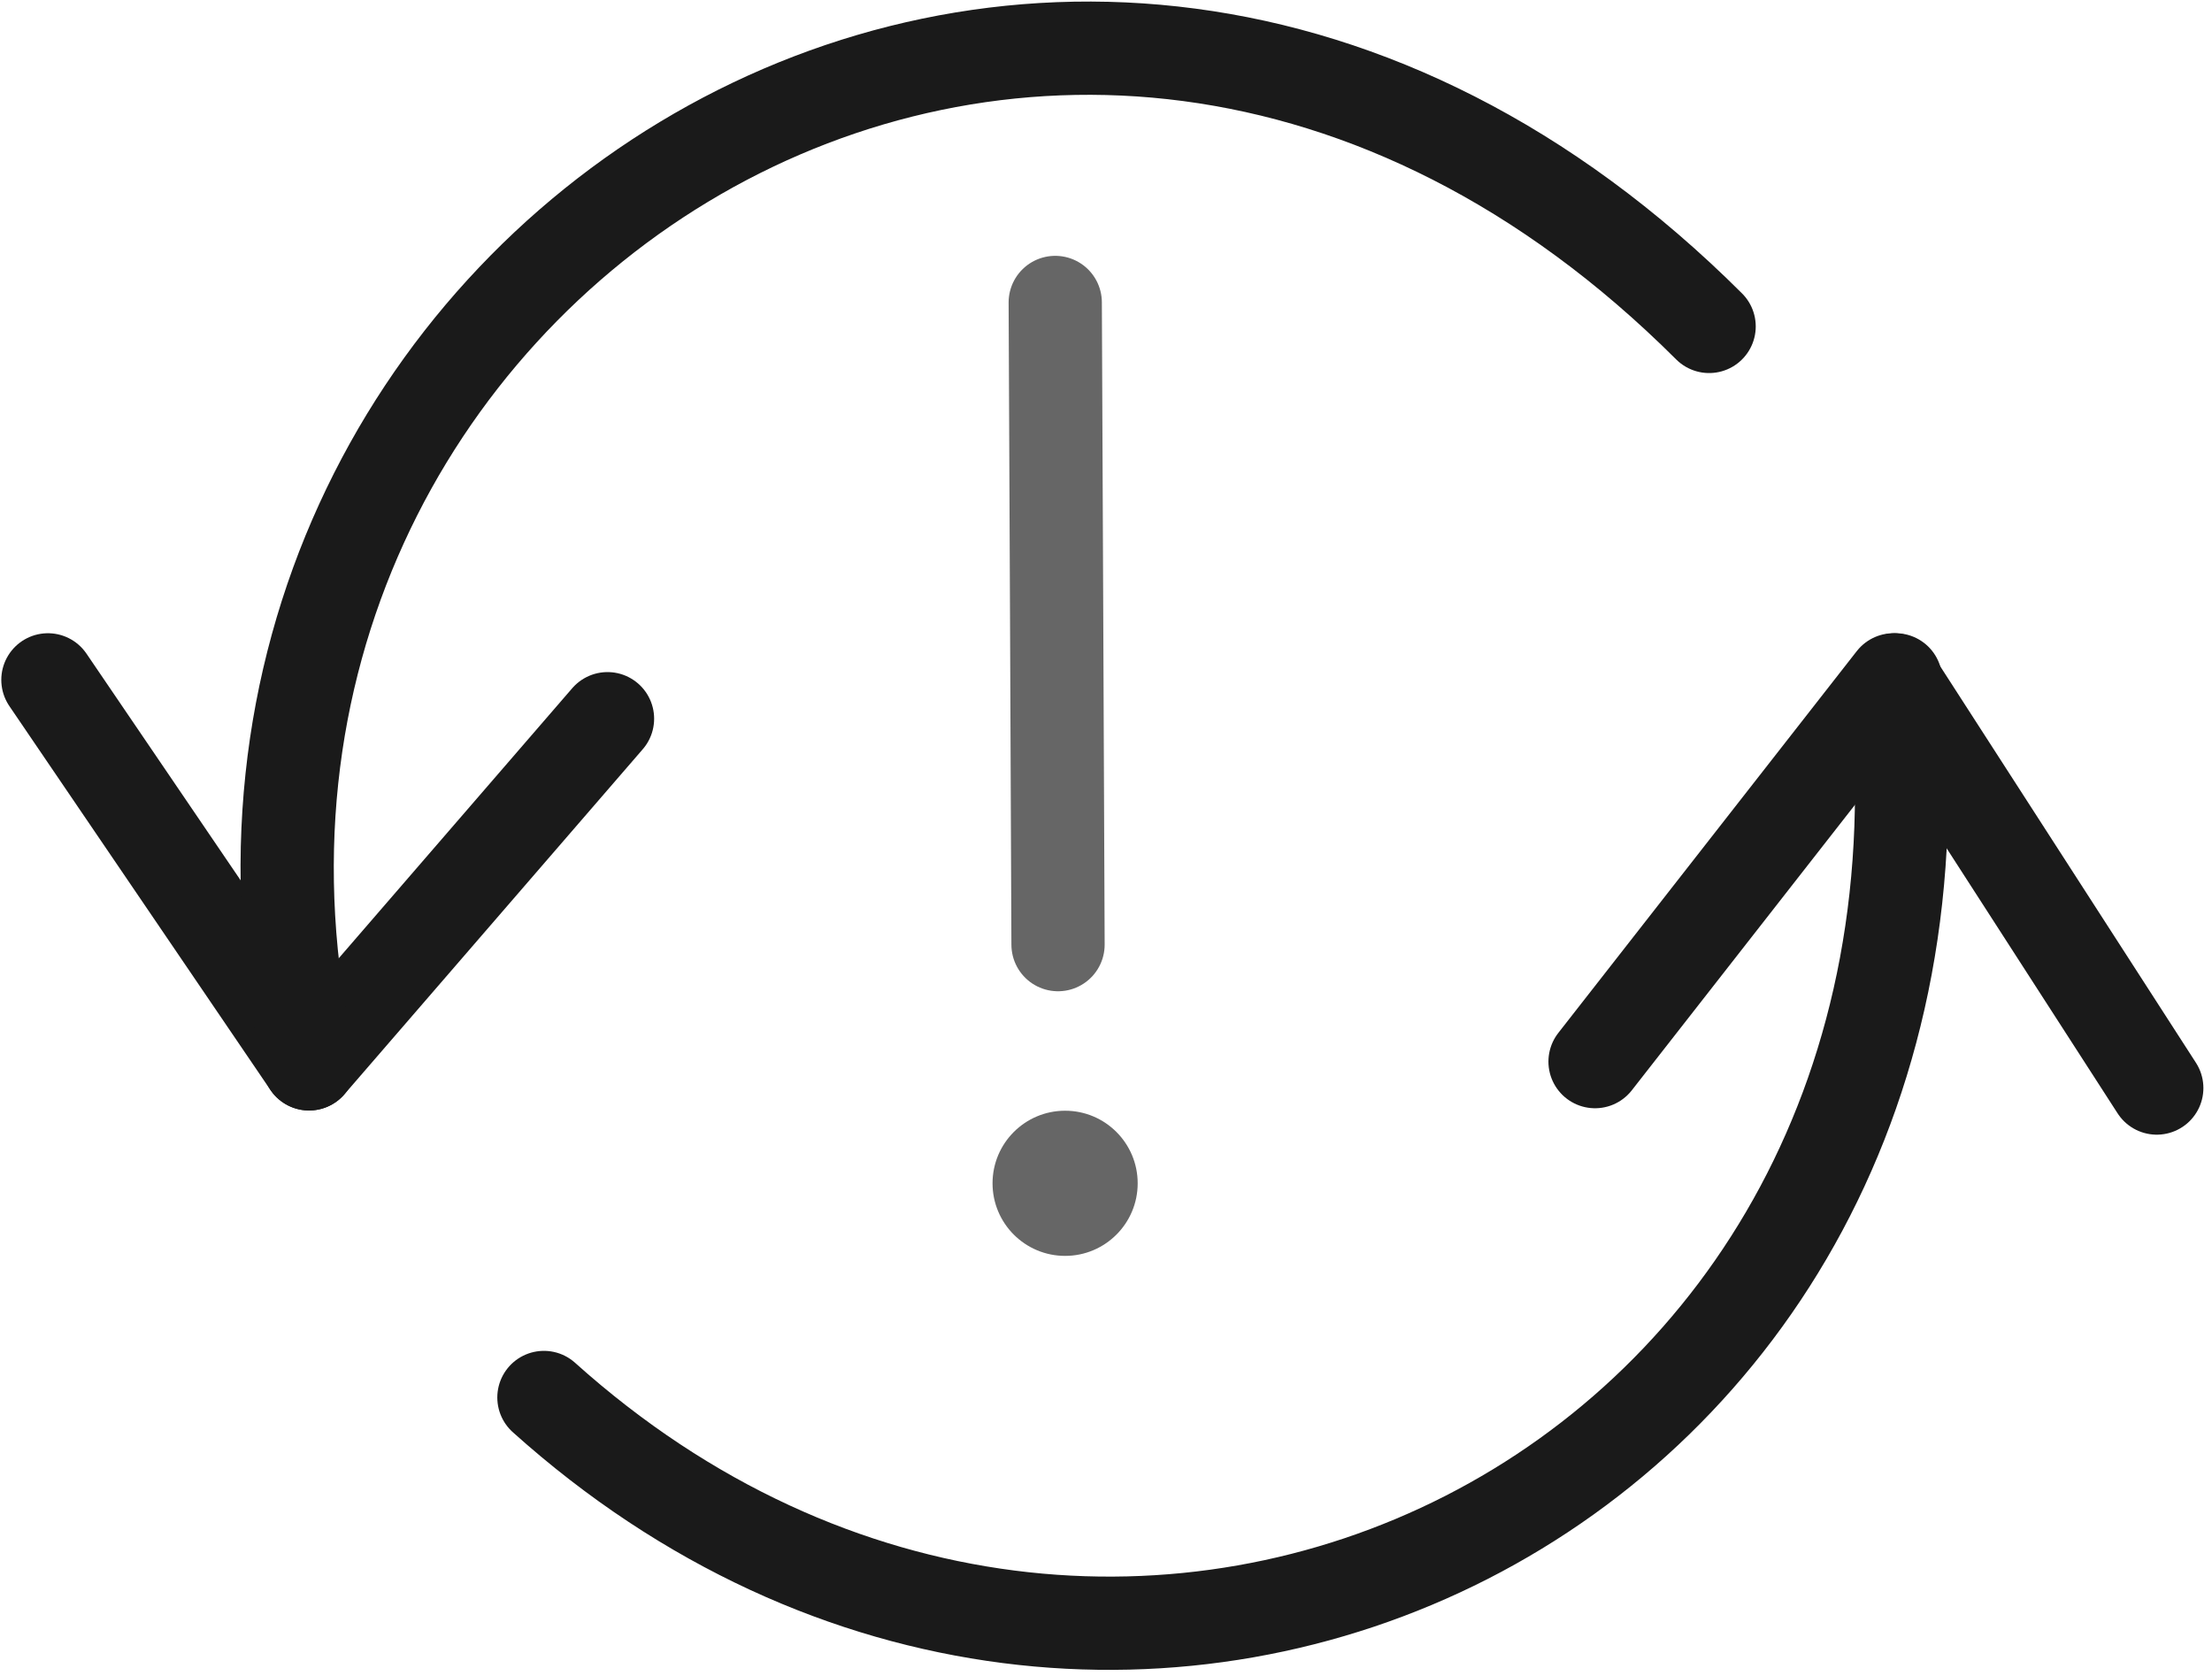
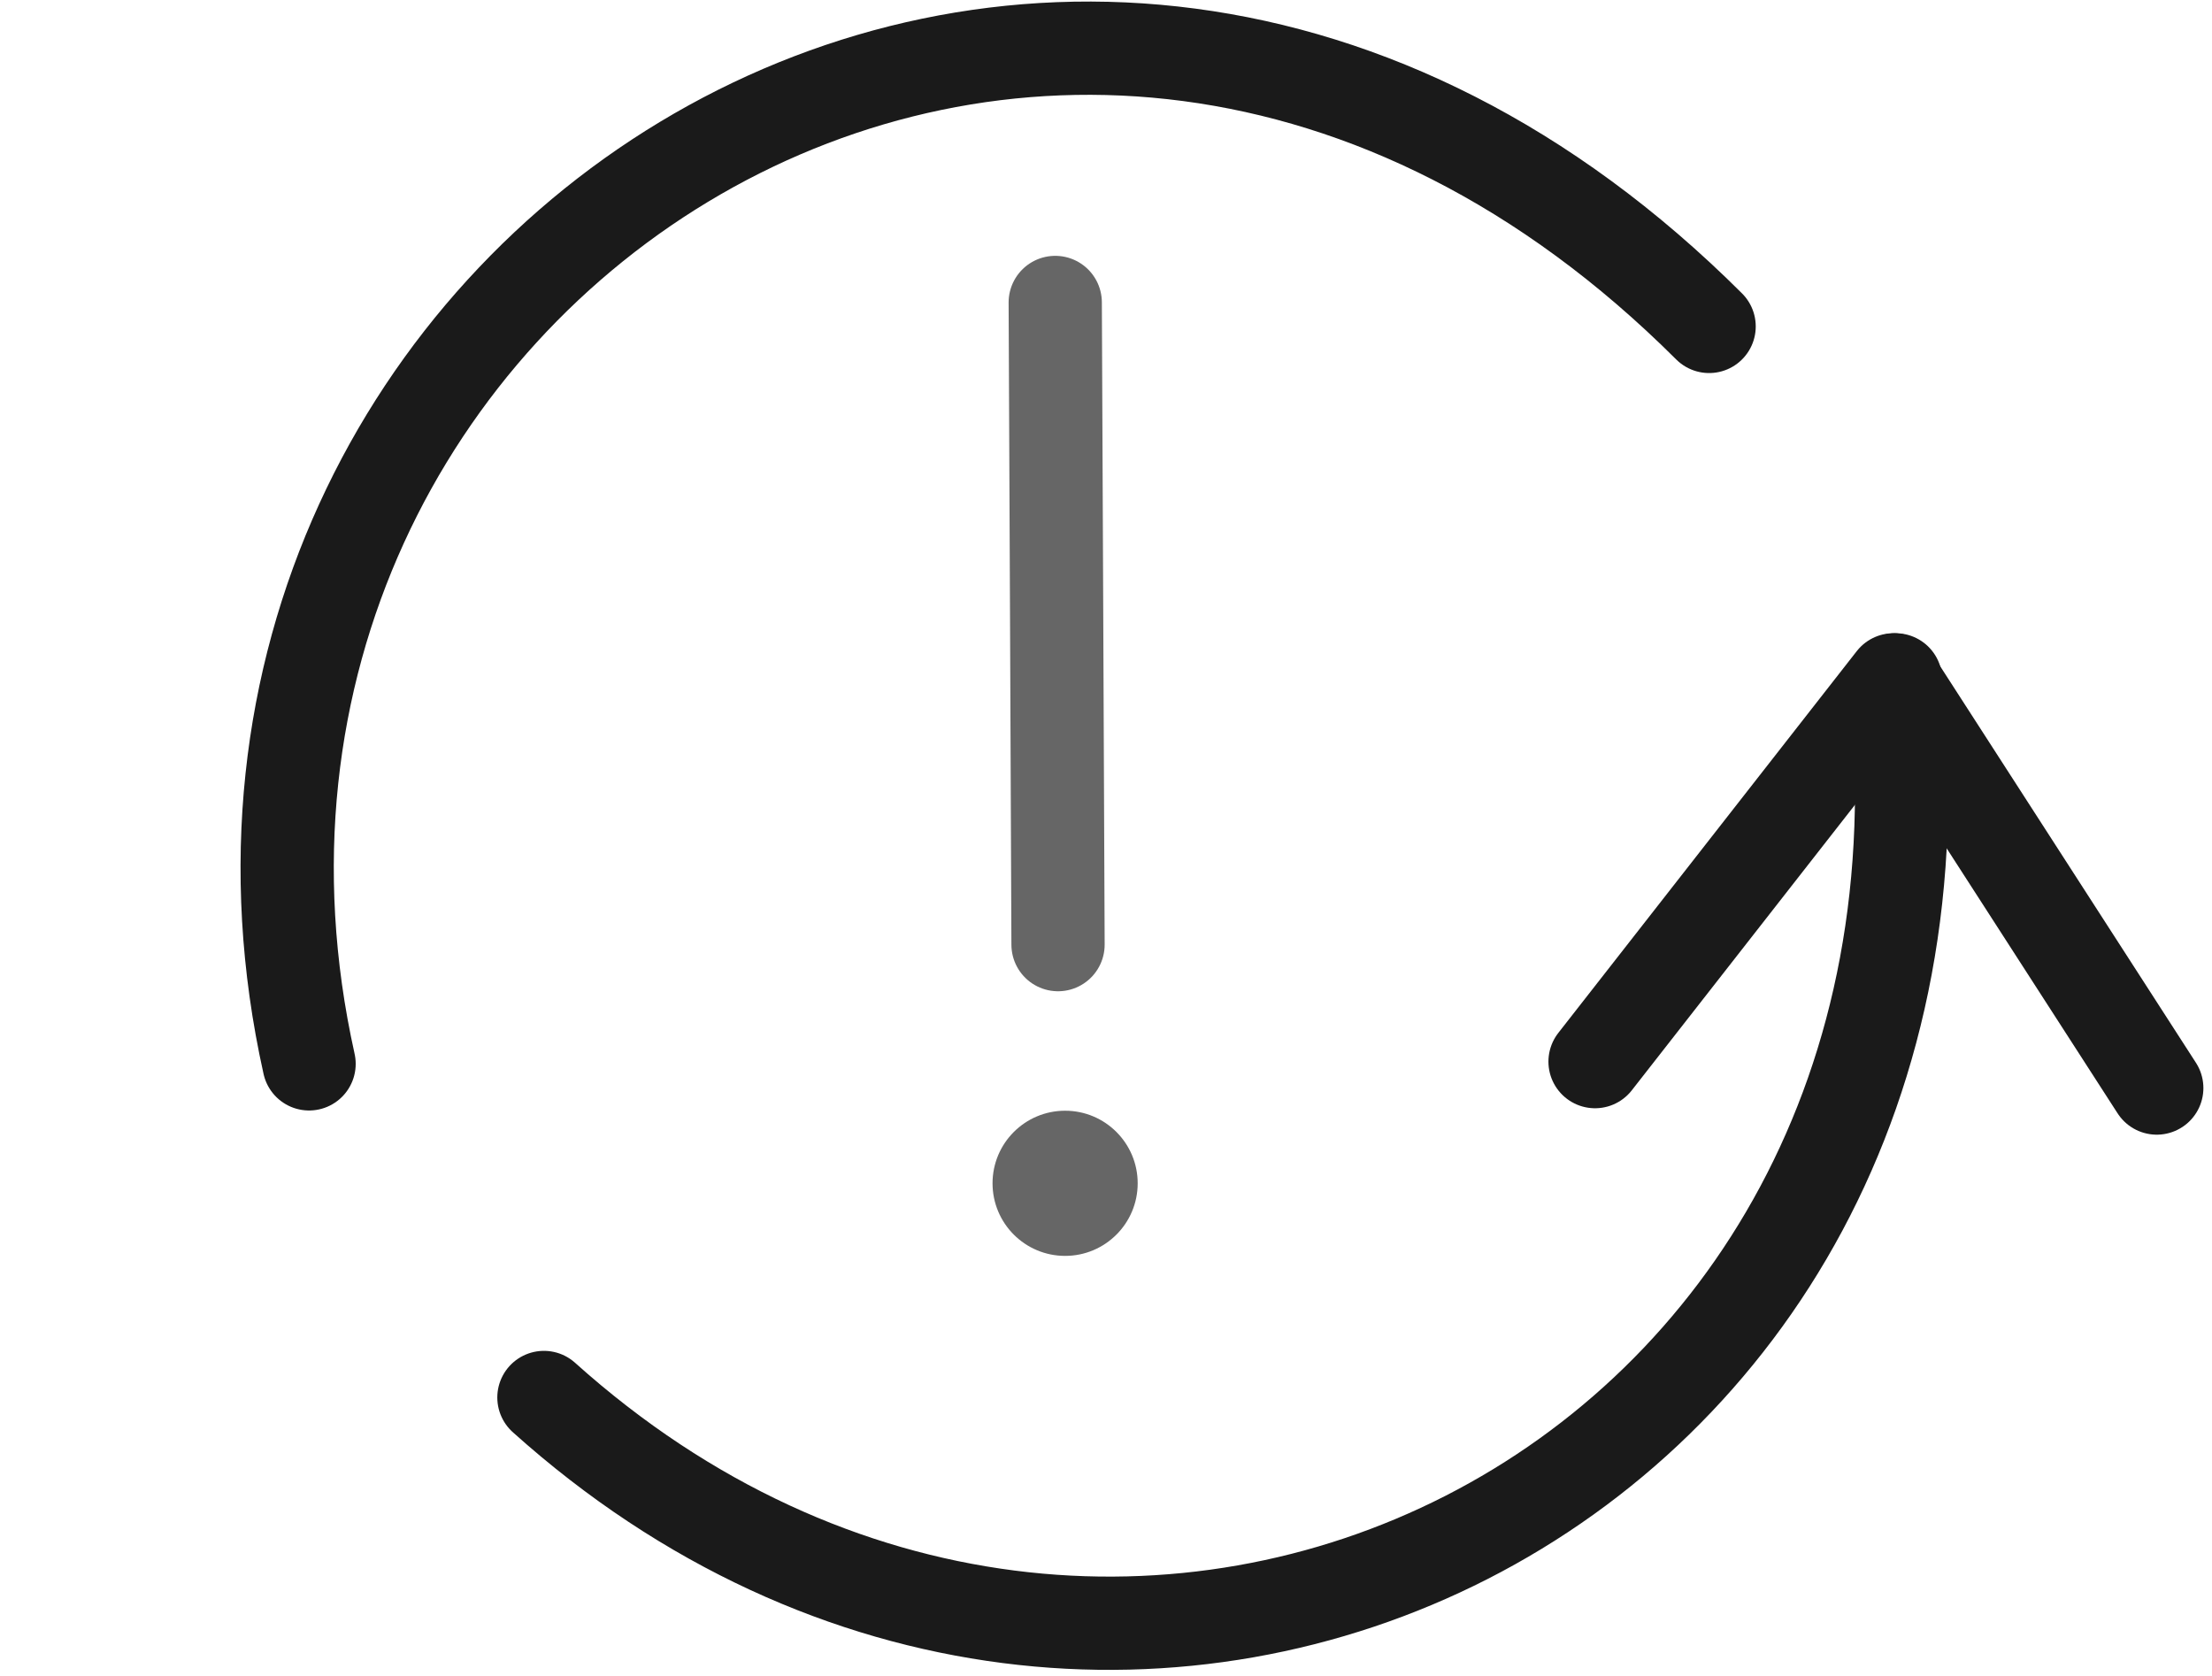
<svg xmlns="http://www.w3.org/2000/svg" width="100%" height="100%" viewBox="0 0 198 150" version="1.1" xml:space="preserve" style="fill-rule:evenodd;clip-rule:evenodd;stroke-linecap:round;stroke-linejoin:round;stroke-miterlimit:1.5;">
  <g transform="matrix(1,0,0,1,-976.373,-265.557)">
    <g transform="matrix(1.002,0,0,1.002,-425.214,-1374.81)">
      <g transform="matrix(1,0,0,1,0.157,0)">
        <path d="M1492.9,1664.11C1492.9,1664.11 1493.15,1719.59 1493.15,1721.47" style="fill:none;stroke:rgb(102,102,102);stroke-width:8.33px;" />
      </g>
      <g transform="matrix(5.262,0,0,6.099,-6356.07,-8874.96)">
        <ellipse cx="1491.83" cy="1740.9" rx="1.232" ry="1.063" style="fill:rgb(102,102,102);" />
      </g>
-       <path d="M1403.07,1697.82L1426.4,1732.12L1453.06,1701.29" style="fill:none;stroke:rgb(26,26,26);stroke-width:8.33px;" />
      <path d="M1541.28,1731.92L1567.94,1697.82L1591.46,1734.28" style="fill:none;stroke:rgb(26,26,26);stroke-width:8.33px;" />
      <path d="M1426.4,1732.12C1410.69,1661.59 1492.94,1607.86 1551.47,1666.25" style="fill:none;stroke:rgb(26,26,26);stroke-width:8.33px;" />
      <path d="M1447.38,1761.92C1498.45,1807.79 1575.86,1770.74 1568.13,1697.82" style="fill:none;stroke:rgb(26,26,26);stroke-width:8.33px;" />
    </g>
  </g>
</svg>